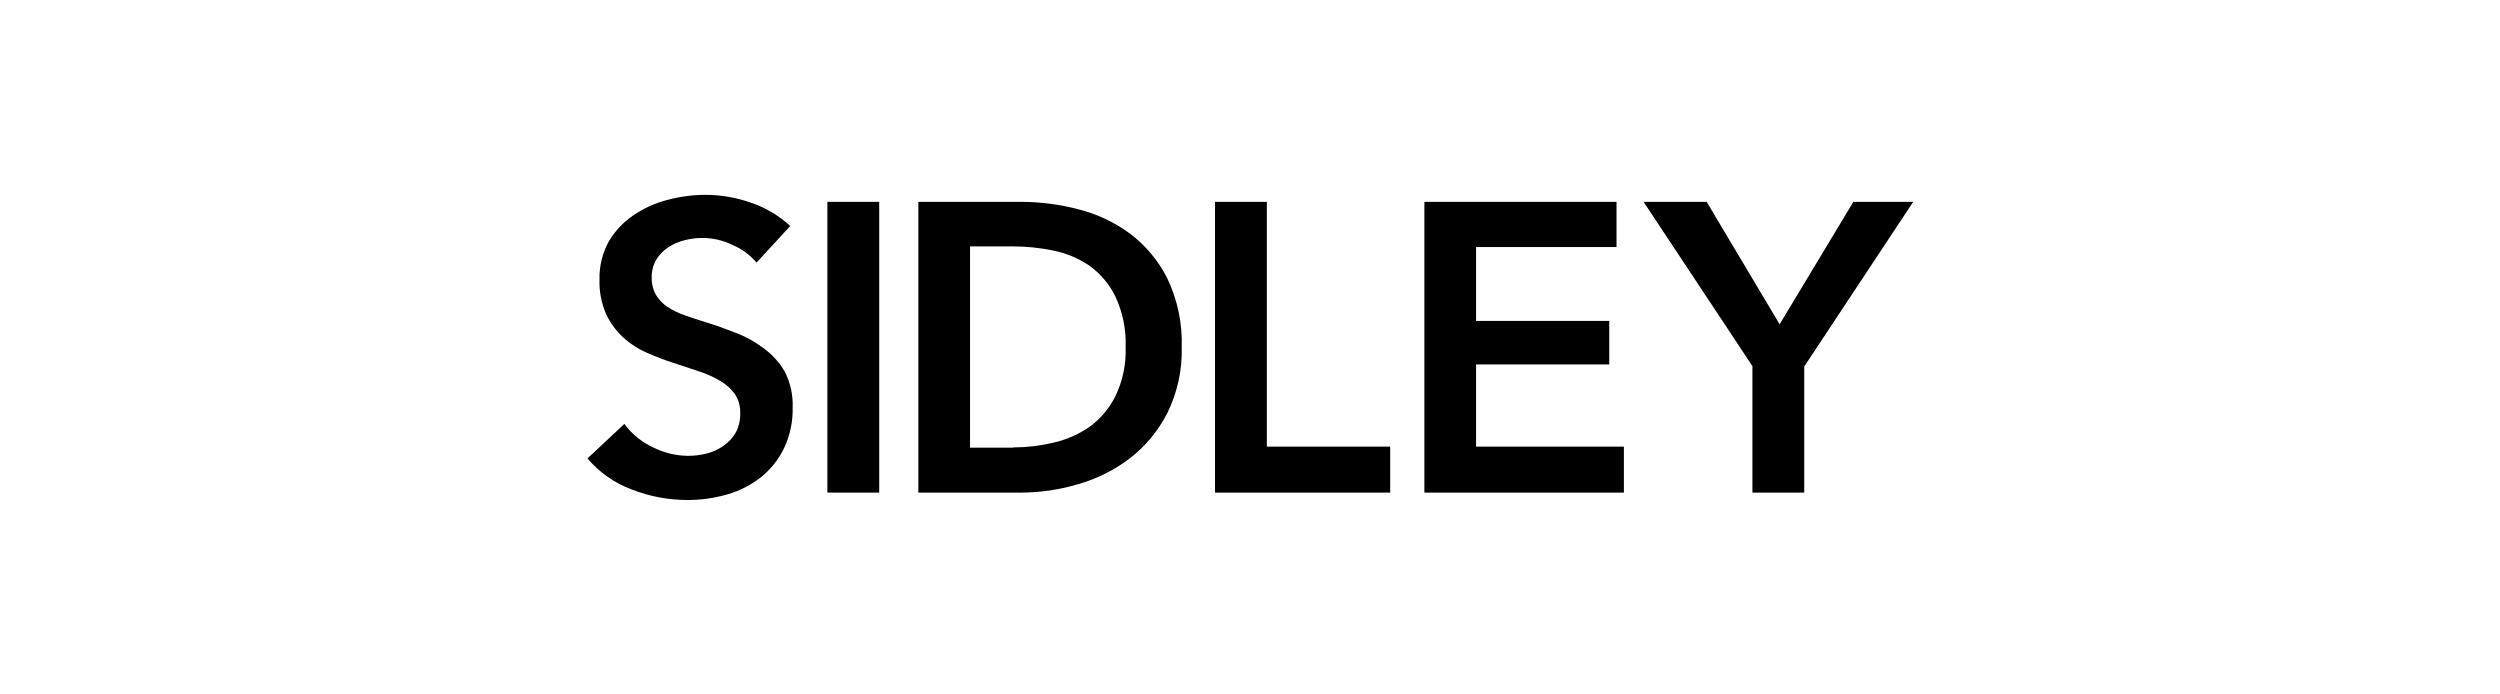
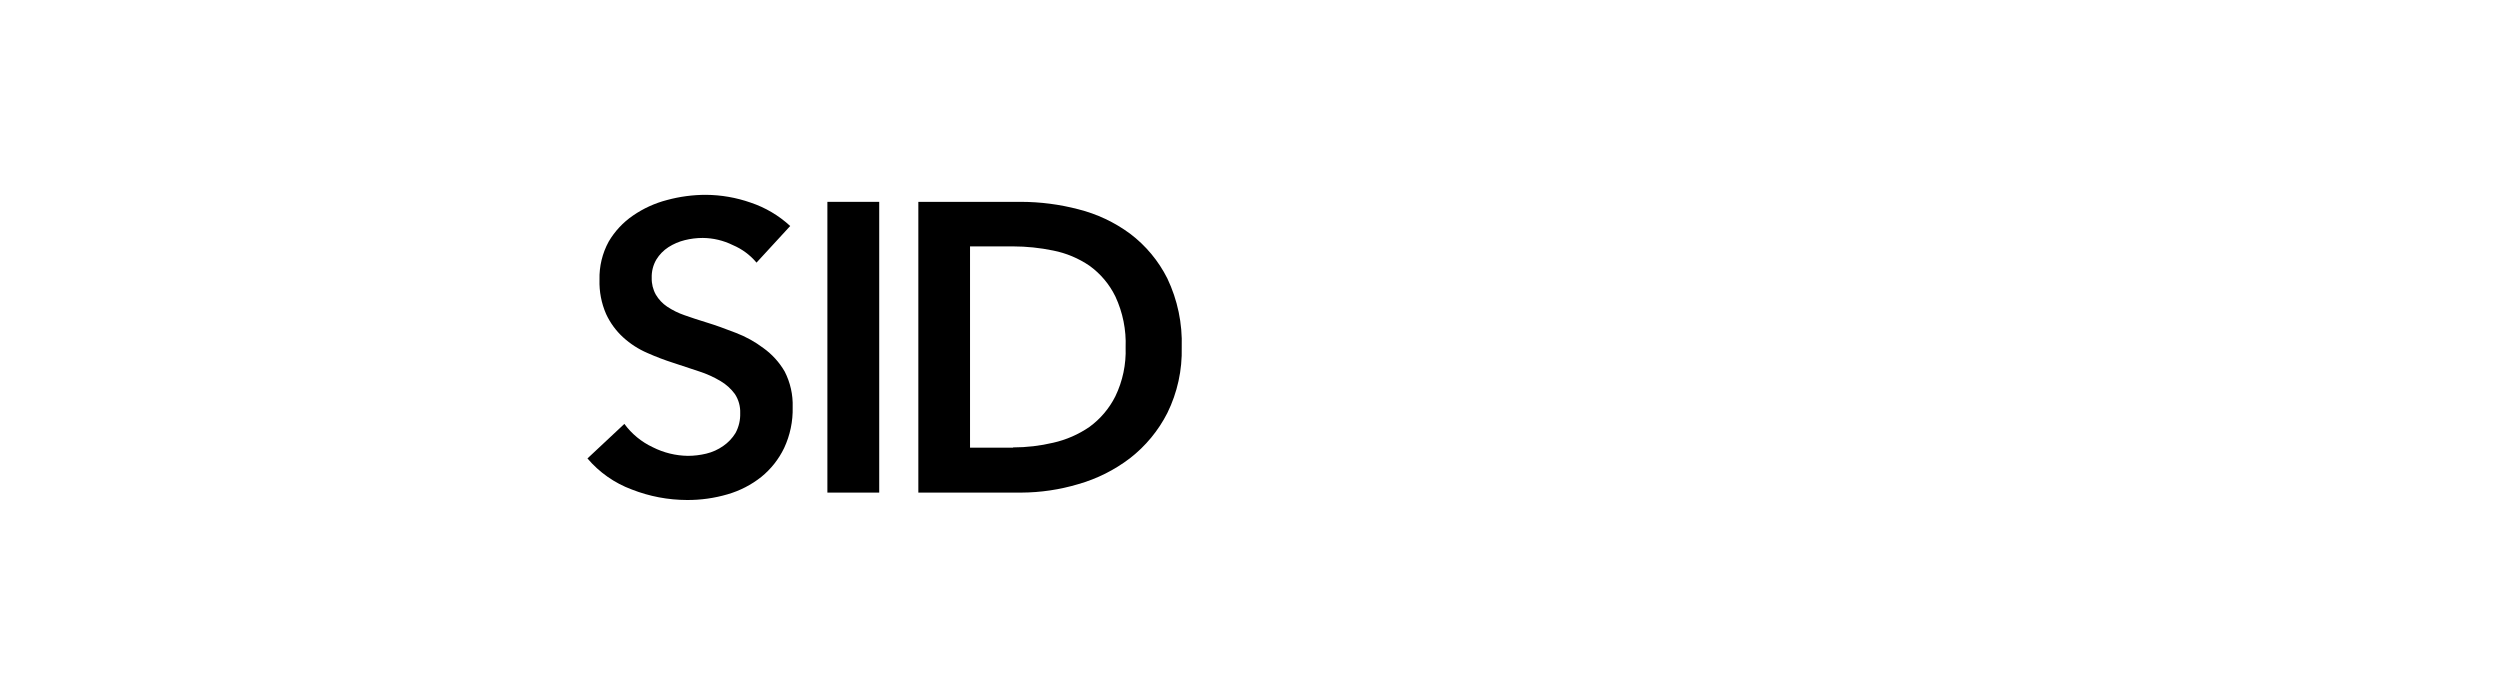
<svg xmlns="http://www.w3.org/2000/svg" width="360" height="100" viewBox="0 0 360 100" fill="none">
  <g clip-path="url(#clip0_611_1991)">
    <path d="M108.939 37.817C108.017 36.716 106.847 35.851 105.525 35.293C104.178 34.627 102.699 34.276 101.197 34.264C100.323 34.263 99.452 34.37 98.604 34.582C97.771 34.789 96.977 35.13 96.253 35.592C95.55 36.047 94.957 36.654 94.518 37.368C94.049 38.166 93.817 39.08 93.847 40.005C93.822 40.855 94.029 41.695 94.444 42.436C94.85 43.123 95.405 43.711 96.067 44.156C96.844 44.672 97.684 45.087 98.567 45.39C99.549 45.739 100.631 46.095 101.813 46.456C102.994 46.818 104.381 47.31 105.973 47.934C107.387 48.474 108.718 49.21 109.928 50.121C111.174 51.014 112.216 52.161 112.988 53.487C113.804 55.075 114.203 56.845 114.144 58.63C114.196 60.662 113.774 62.679 112.913 64.52C112.134 66.138 111.006 67.562 109.611 68.69C108.177 69.825 106.535 70.67 104.779 71.177C102.883 71.734 100.916 72.011 98.94 72C96.213 71.995 93.512 71.482 90.974 70.485C88.5 69.568 86.303 68.029 84.593 66.016L89.91 61.042C90.974 62.492 92.386 63.65 94.014 64.408C95.579 65.197 97.301 65.619 99.052 65.642C99.944 65.641 100.833 65.534 101.701 65.324C102.578 65.116 103.408 64.741 104.145 64.221C104.861 63.73 105.465 63.093 105.917 62.351C106.391 61.474 106.622 60.486 106.589 59.49C106.626 58.516 106.358 57.555 105.824 56.741C105.268 55.983 104.563 55.346 103.753 54.871C102.788 54.296 101.762 53.832 100.693 53.487L96.962 52.253C95.694 51.848 94.448 51.374 93.231 50.832C91.944 50.28 90.758 49.515 89.724 48.569C88.696 47.627 87.865 46.489 87.28 45.222C86.601 43.668 86.276 41.981 86.328 40.285C86.276 38.368 86.733 36.47 87.653 34.788C88.528 33.3 89.719 32.023 91.141 31.048C92.634 30.018 94.294 29.259 96.048 28.804C97.872 28.308 99.754 28.056 101.645 28.056C103.844 28.07 106.025 28.449 108.1 29.178C110.212 29.885 112.151 31.032 113.79 32.544L108.939 37.817Z" fill="black" />
    <path d="M119.144 29.066H126.607V70.934H119.144V29.066Z" fill="black" />
    <path d="M132.241 29.066H147.054C149.824 29.073 152.582 29.431 155.262 30.131C157.955 30.804 160.49 31.998 162.725 33.647C164.987 35.354 166.826 37.562 168.098 40.098C169.57 43.188 170.28 46.587 170.168 50.009C170.254 53.285 169.543 56.532 168.098 59.471C166.806 62.01 164.971 64.232 162.725 65.979C160.493 67.683 157.962 68.951 155.262 69.719C152.598 70.515 149.834 70.924 147.054 70.934H132.241V29.066ZM145.878 64.427C147.826 64.427 149.766 64.201 151.662 63.753C153.532 63.333 155.305 62.559 156.885 61.472C158.462 60.32 159.742 58.807 160.616 57.059C161.67 54.87 162.176 52.457 162.09 50.028C162.189 47.502 161.684 44.988 160.616 42.698C159.757 40.934 158.475 39.412 156.885 38.266C155.308 37.192 153.532 36.448 151.662 36.078C149.759 35.684 147.821 35.484 145.878 35.48H139.684V64.464H145.878V64.427Z" fill="black" />
-     <path d="M174.963 29.066H182.425V64.314H200.186V70.934H174.963V29.066Z" fill="black" />
-     <path d="M205.111 29.066H232.778V35.573H212.555V46.213H231.733V52.477H212.555V64.314H233.841V70.934H205.111V29.066Z" fill="black" />
-     <path d="M252.385 52.777L236.677 29.066H245.762L256.266 46.699L266.881 29.066H275.5L259.81 52.777V70.934H252.348V52.777H252.385Z" fill="black" />
  </g>
  <defs>
    <clipPath id="clip0_611_1991">
      <rect width="191" height="44" fill="white" transform="translate(84.5 28)" />
    </clipPath>
  </defs>
</svg>